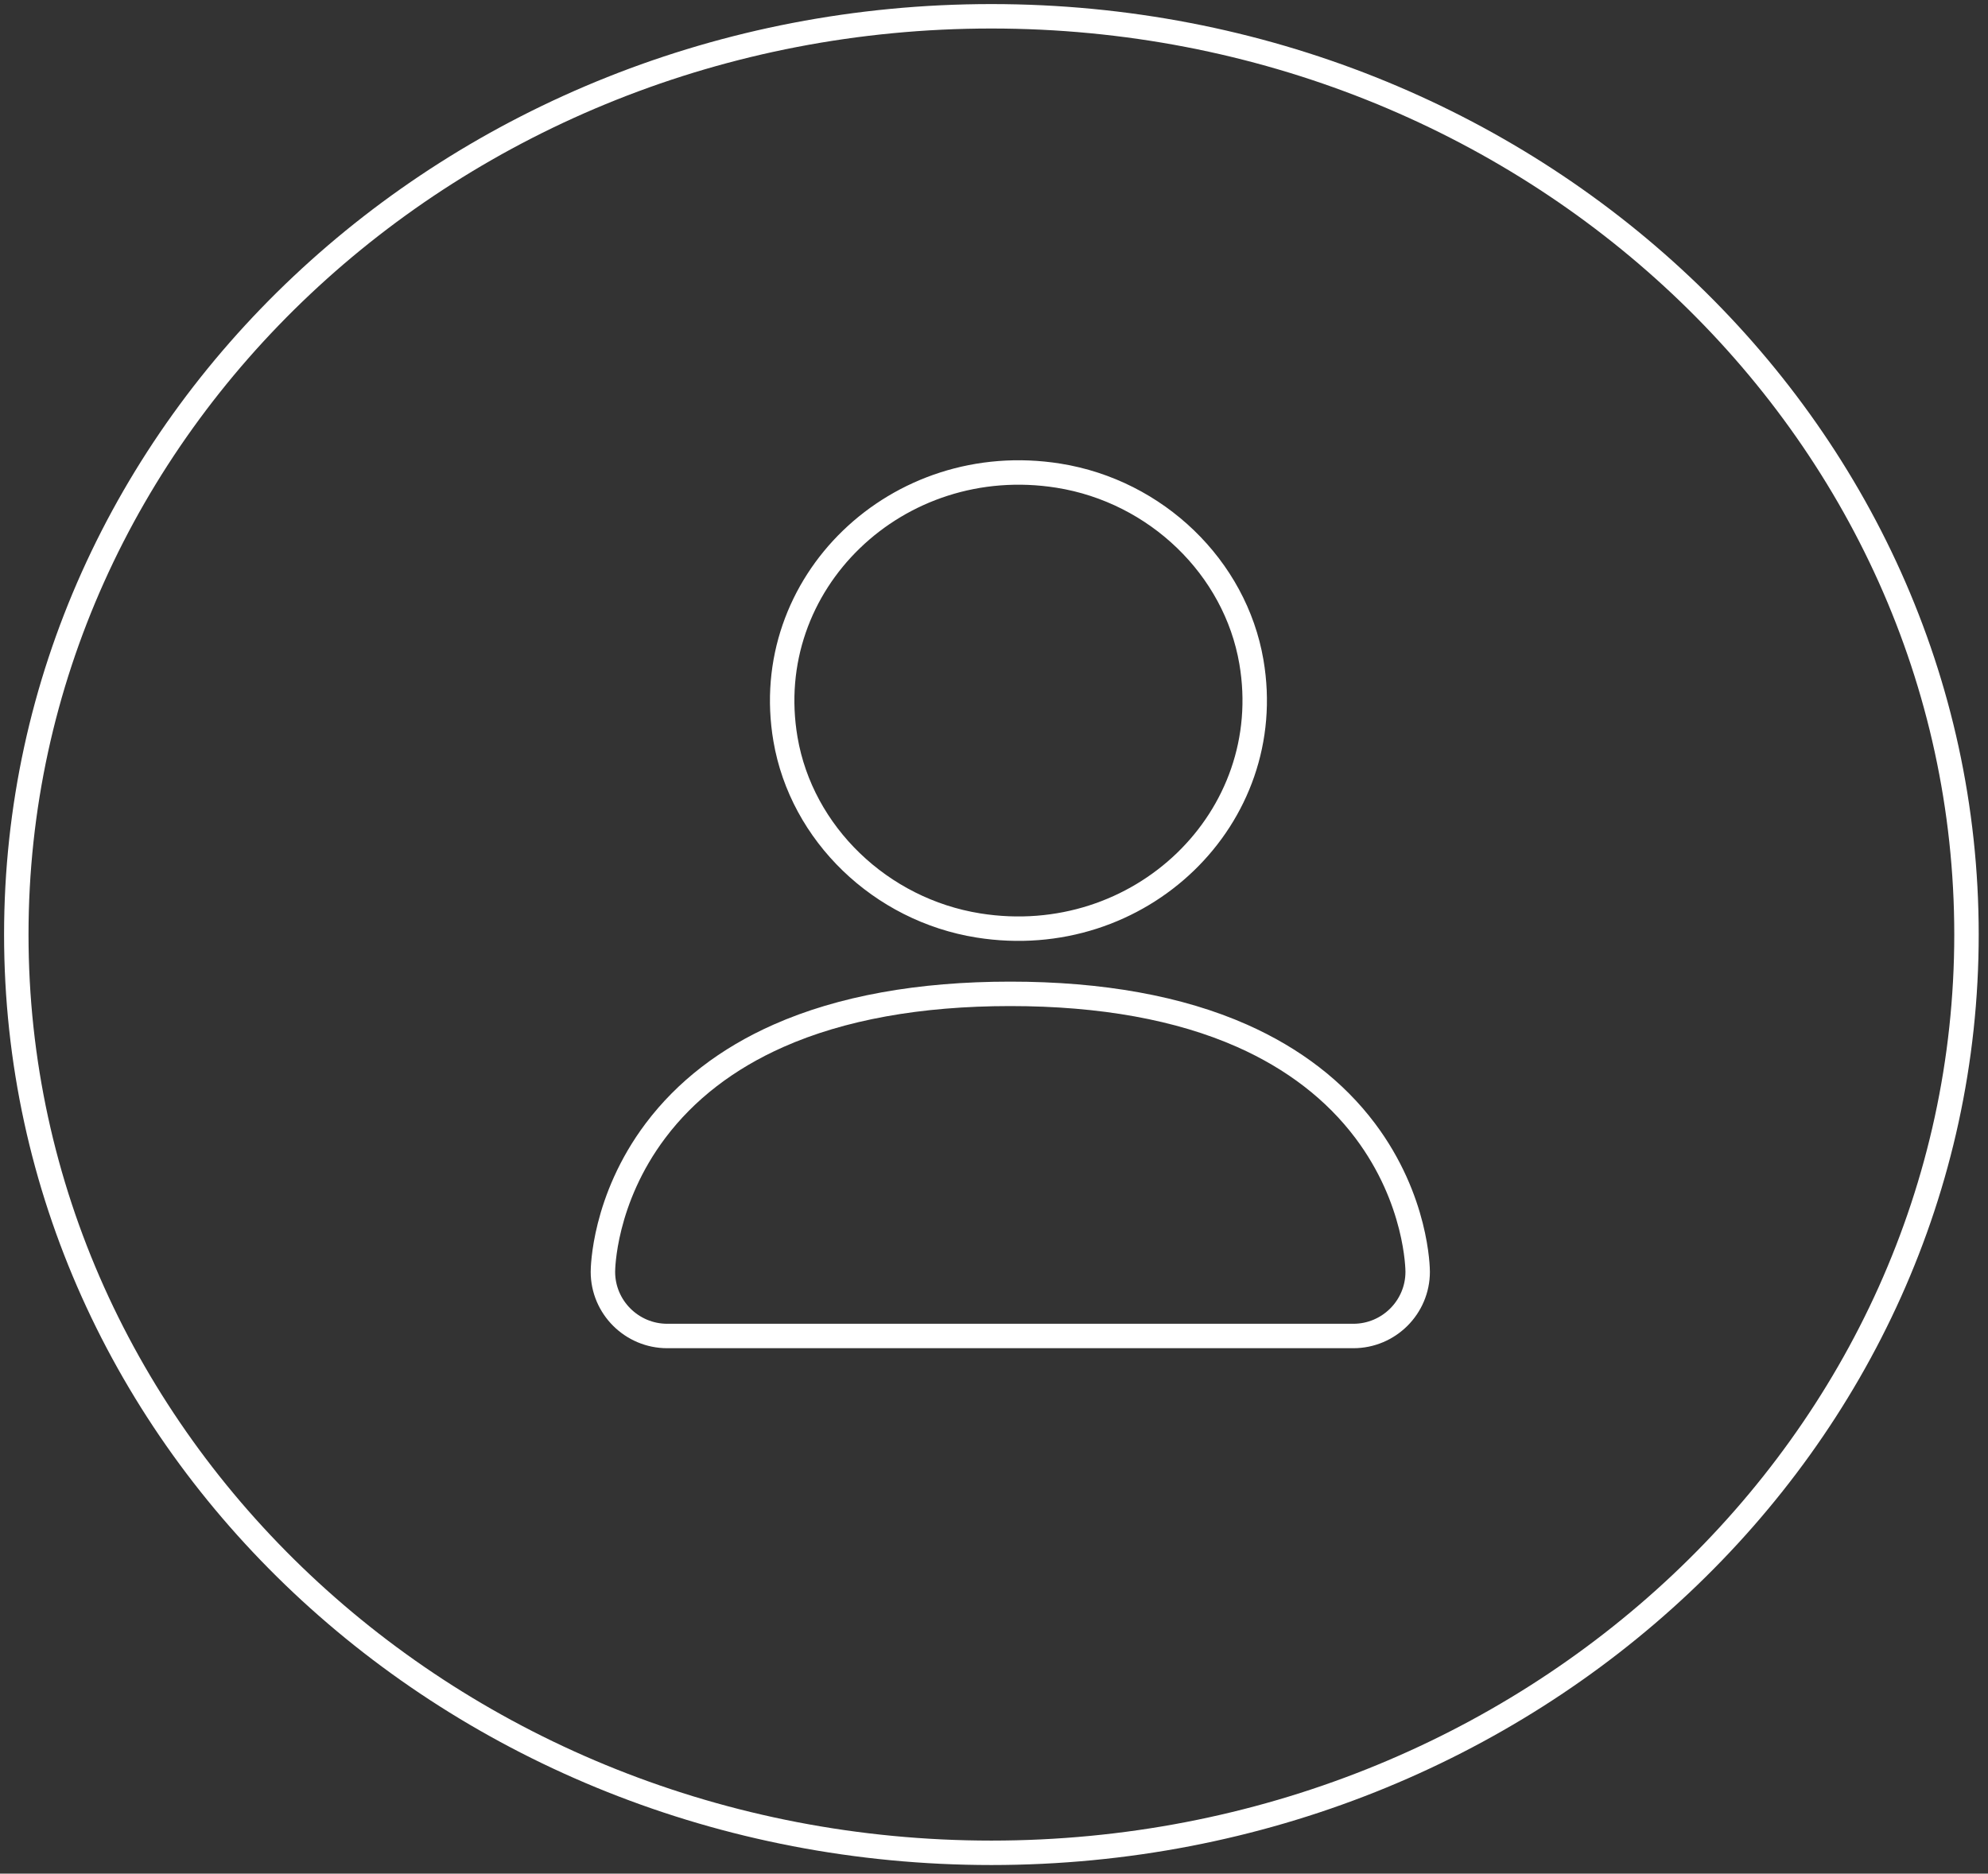
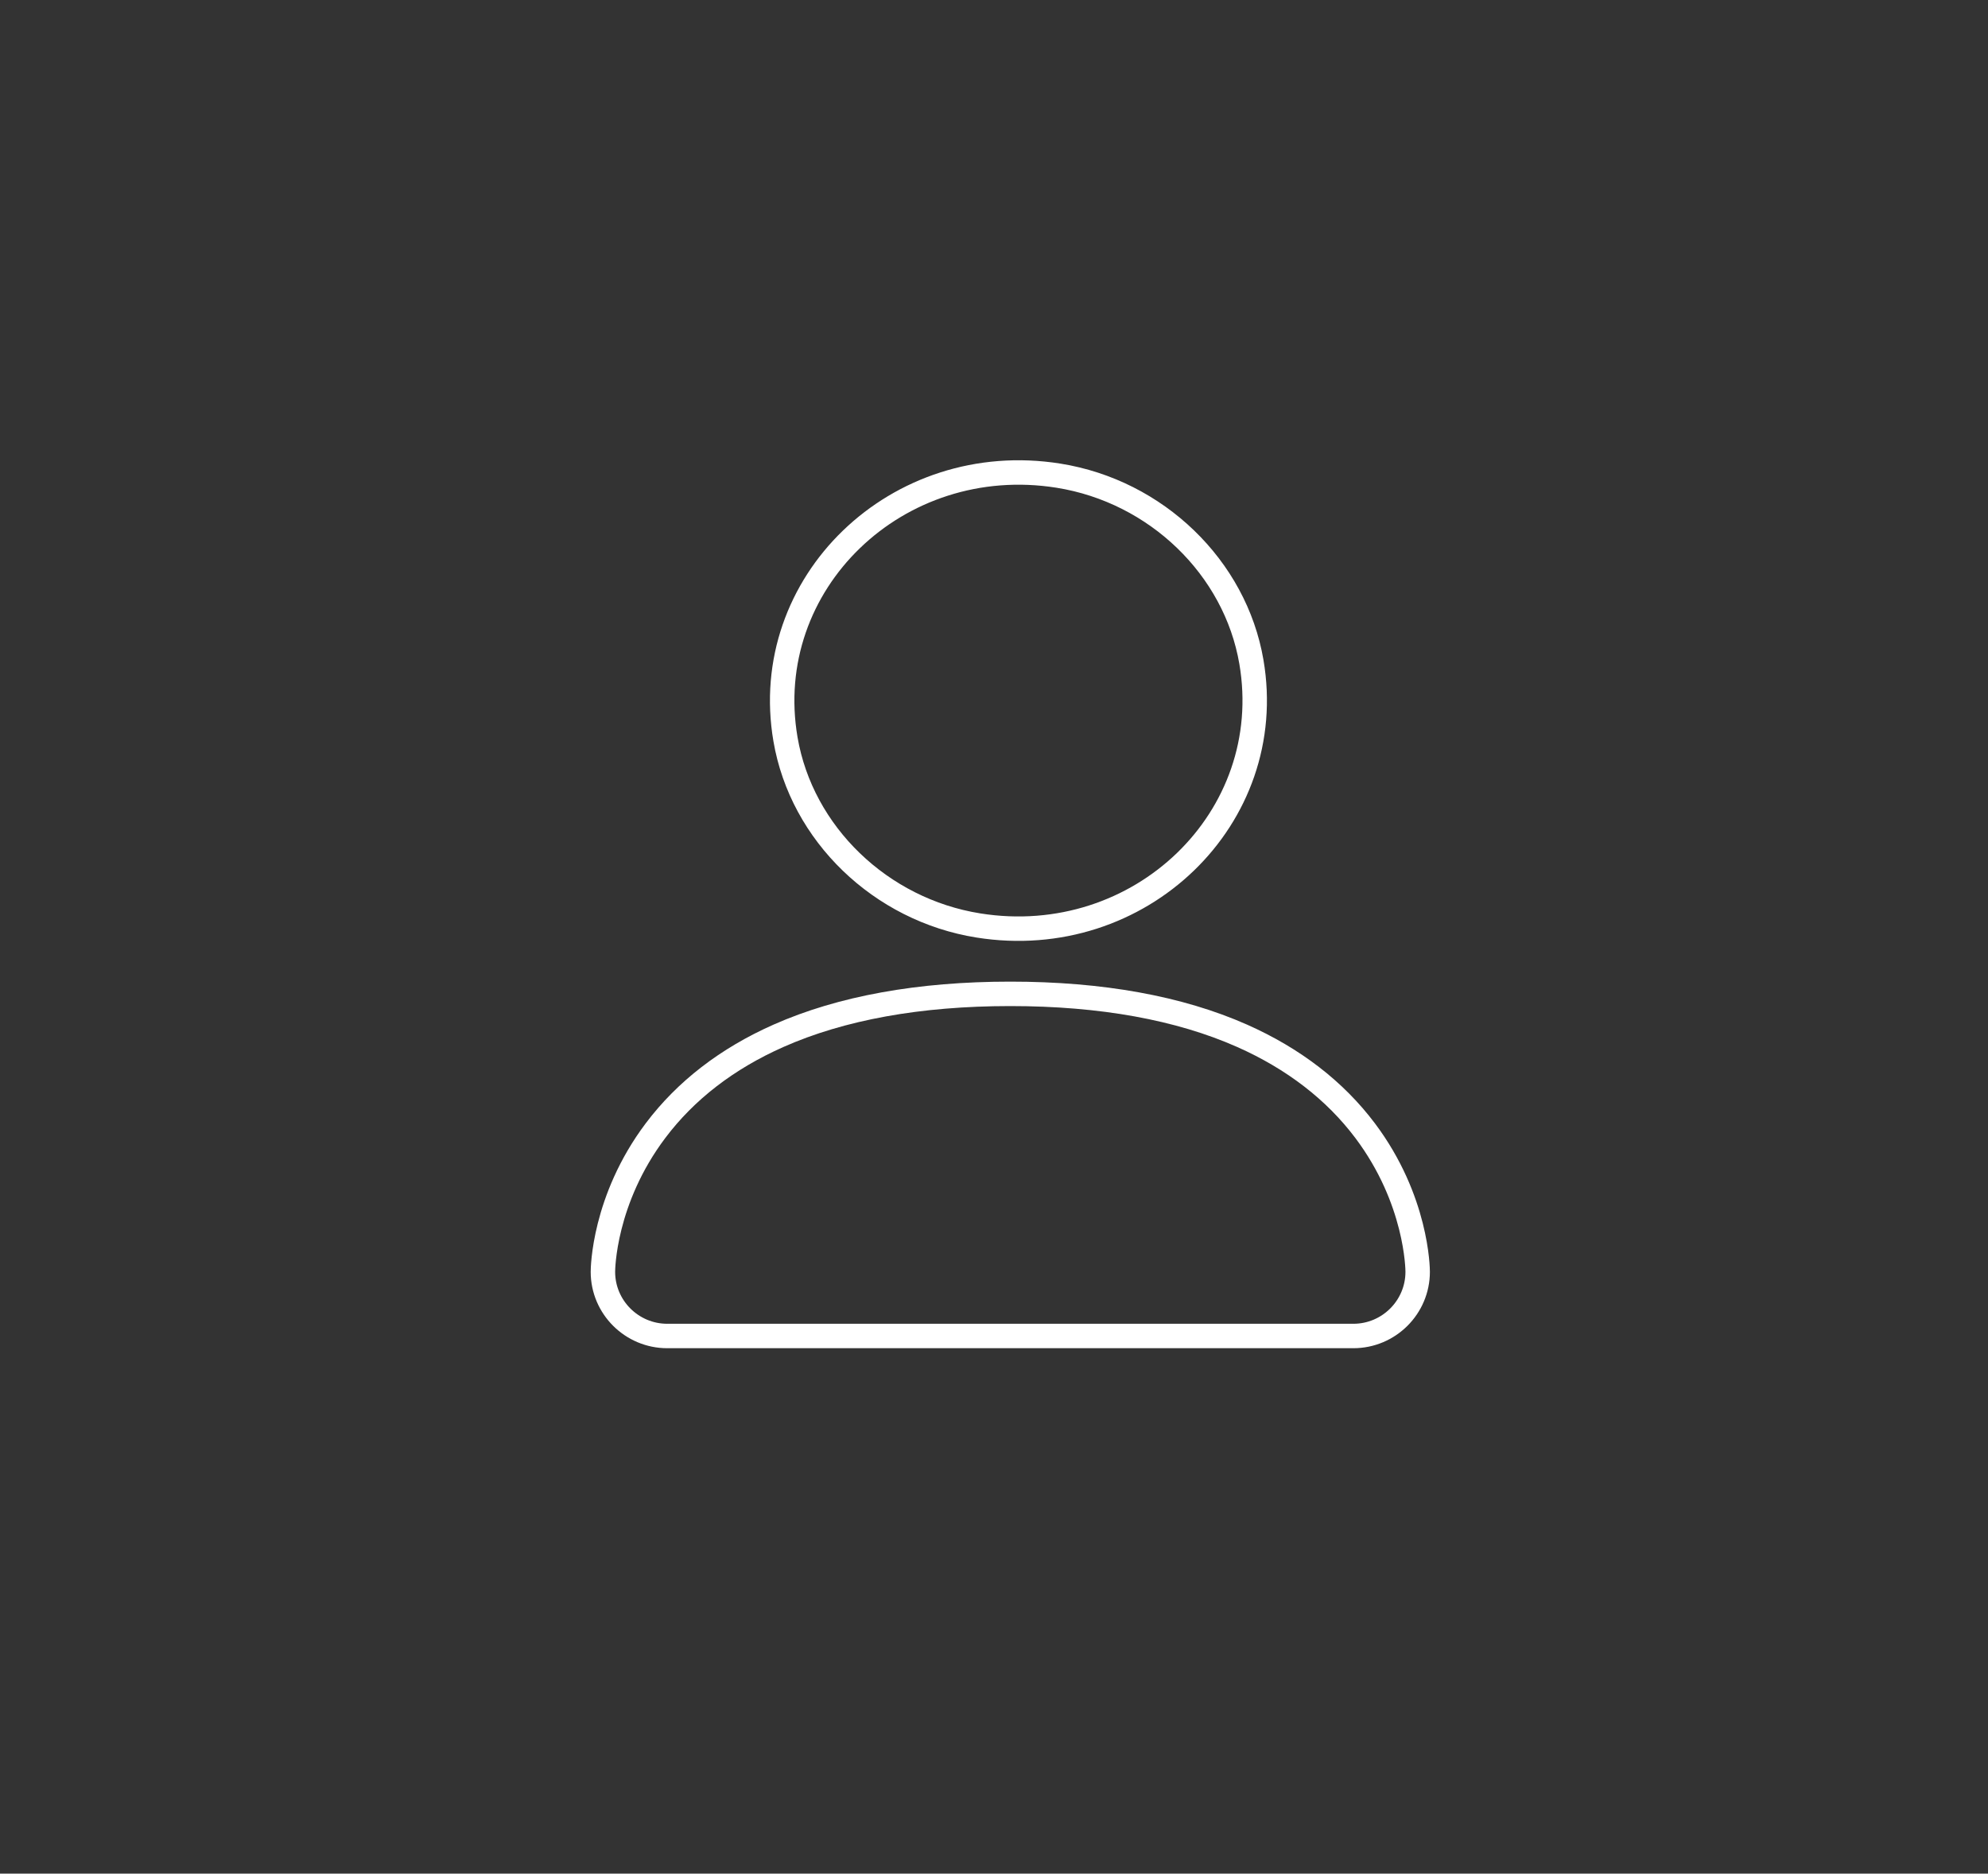
<svg xmlns="http://www.w3.org/2000/svg" width="122px" height="115px" viewBox="0 0 122 115" version="1.1">
  <rect x="0" y="0" width="122" height="115" fill="#333333" stroke="none" />
  <title>Group 7</title>
  <desc>Created with Sketch.</desc>
  <defs />
  <g id="CONTENTICONS" stroke="none" stroke-width="1" fill="none" fill-rule="evenodd" transform="translate(-195, -506)">
    <g id="Group-5" transform="translate(196, 507)" stroke="#FFFFFF" stroke-width="1.5">
      <g id="Group-2">
        <g id="BeAnIndividual">
          <g id="Group-4">
            <g id="Group-7">
              <path d="M59.041,55.803 C68.951,57.385 77.434,49.193 75.796,39.624 C74.805,33.83 69.963,29.155 63.959,28.196 C54.051,26.617 45.566,34.807 47.204,44.375 C48.195,50.169 53.037,54.844 59.041,55.803 Z" id="Stroke-19" />
              <path d="M82.777,68.4 C80.922,65.933 78.382,63.976 75.227,62.575 C71.374,60.867 66.588,60 61,60 C55.414,60 50.627,60.867 46.774,62.575 C43.62,63.972 41.08,65.933 39.225,68.4 C36.037,72.641 36,76.883 36,77.062 C36,79.233 37.772,81 39.948,81 L82.052,81 C84.229,81 86,79.233 86,77.062 C86,76.883 85.963,72.641 82.777,68.4 Z" id="Stroke-21" />
-               <path d="M59.84,112.721 C26.791,112.721 0,87.487 0,56.36 C0,25.234 26.791,0 59.84,0 C92.888,0 119.68,25.234 119.68,56.36 C119.68,87.487 92.888,112.721 59.84,112.721" id="Stroke-1" />
            </g>
          </g>
        </g>
      </g>
    </g>
  </g>
</svg>